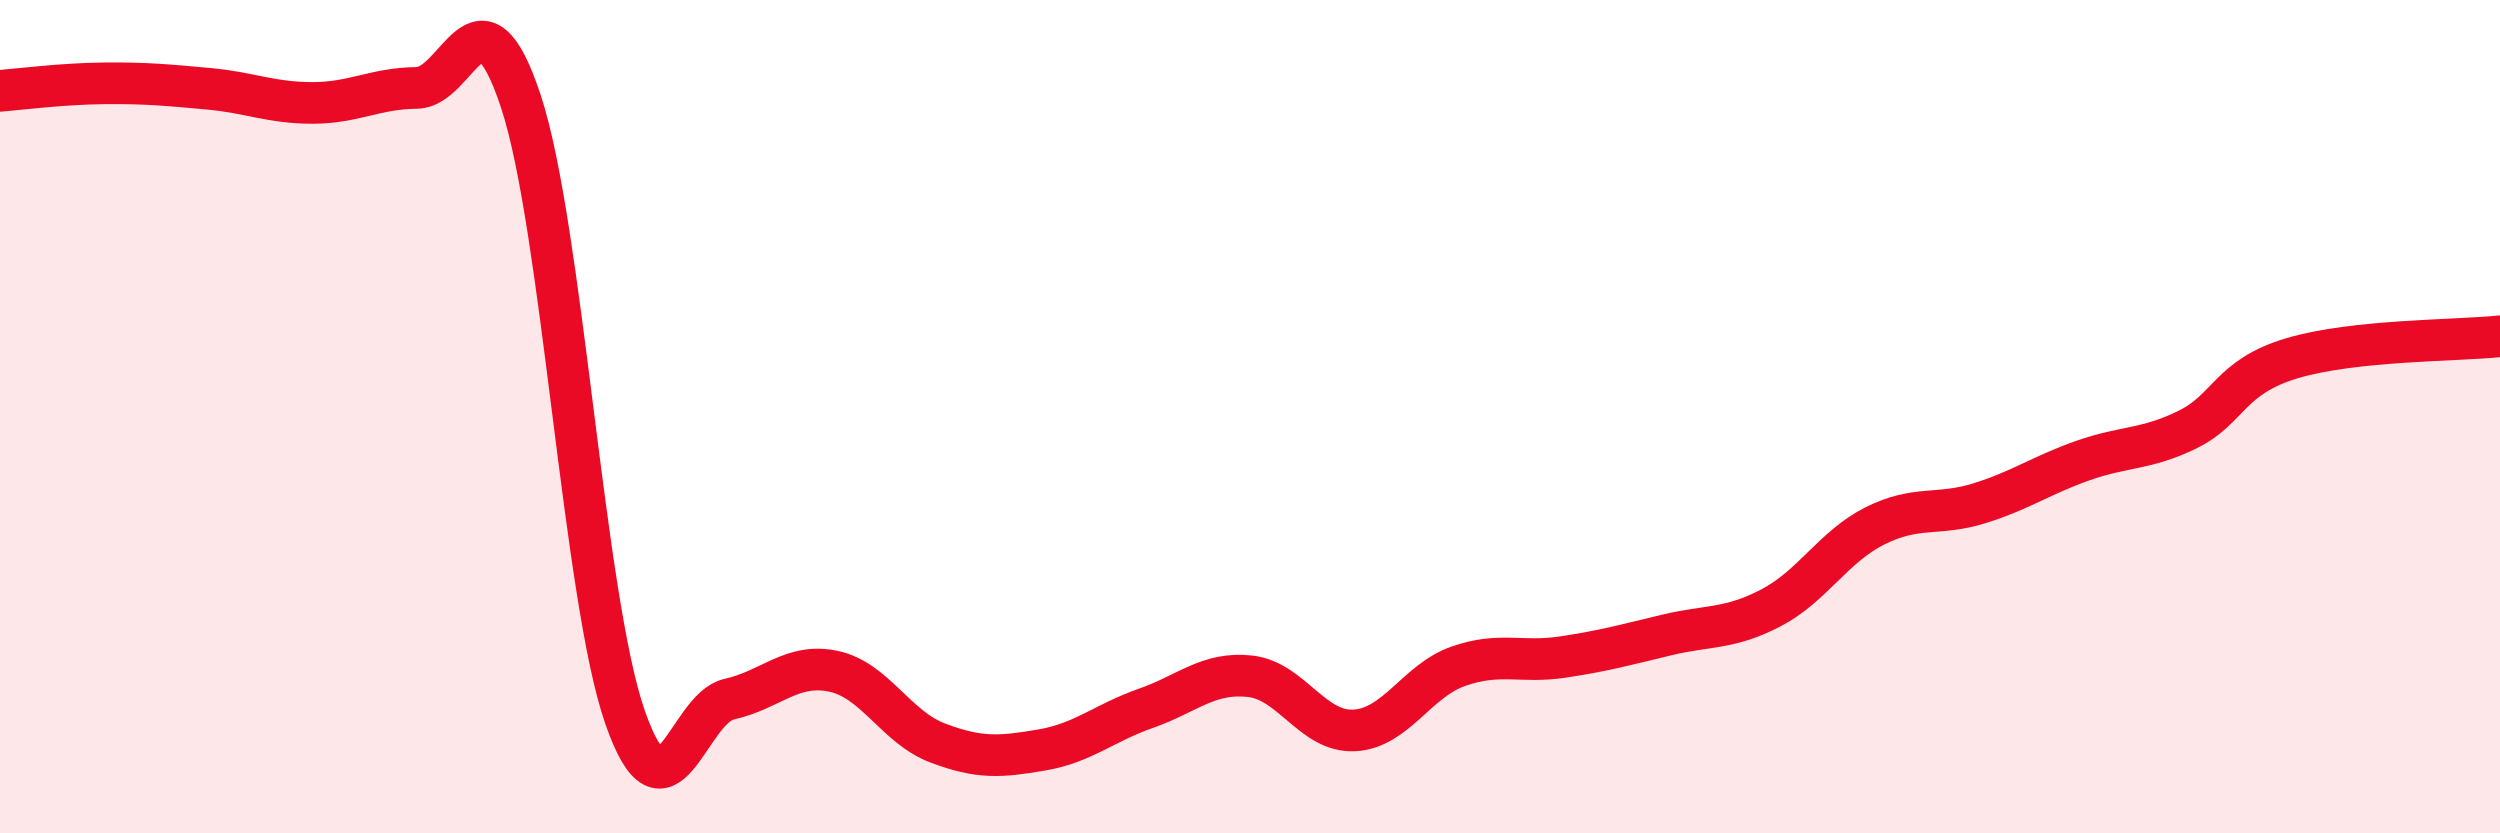
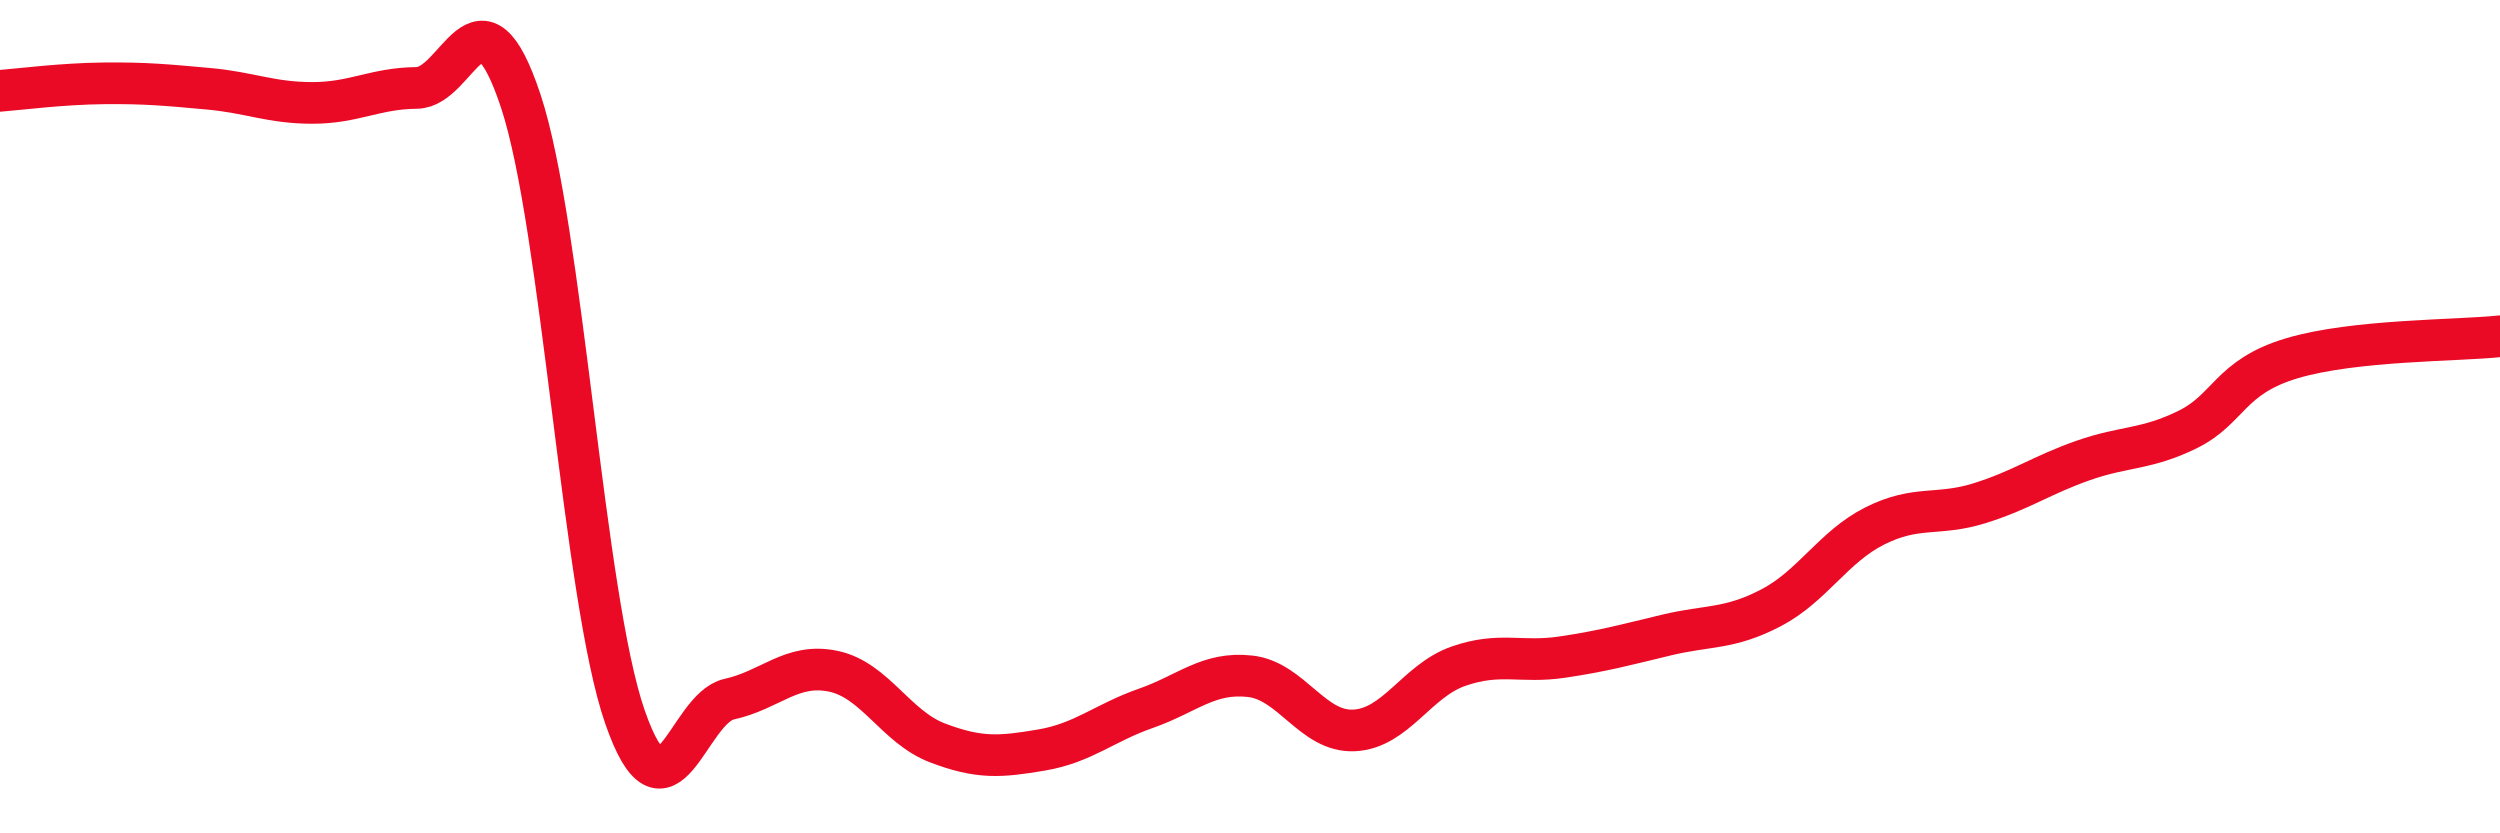
<svg xmlns="http://www.w3.org/2000/svg" width="60" height="20" viewBox="0 0 60 20">
-   <path d="M 0,2.18 C 0.5,2.14 1.5,2.01 2.5,2 C 3.5,1.99 4,2.04 5,2.13 C 6,2.22 6.5,2.47 7.5,2.47 C 8.5,2.47 9,2.12 10,2.11 C 11,2.1 11.5,-0.59 12.5,2.43 C 13.5,5.45 14,14.34 15,17.21 C 16,20.08 16.5,17 17.5,16.78 C 18.5,16.56 19,15.9 20,16.11 C 21,16.32 21.5,17.45 22.5,17.83 C 23.5,18.21 24,18.17 25,18 C 26,17.83 26.5,17.35 27.5,17 C 28.5,16.65 29,16.12 30,16.23 C 31,16.34 31.5,17.58 32.5,17.53 C 33.5,17.48 34,16.34 35,15.99 C 36,15.64 36.5,15.92 37.5,15.77 C 38.5,15.62 39,15.48 40,15.24 C 41,15 41.5,15.11 42.5,14.59 C 43.5,14.07 44,13.12 45,12.62 C 46,12.12 46.5,12.39 47.5,12.08 C 48.5,11.77 49,11.4 50,11.05 C 51,10.7 51.5,10.8 52.5,10.31 C 53.5,9.82 53.5,9.05 55,8.6 C 56.5,8.15 59,8.18 60,8.07L60 20L0 20Z" fill="#EB0A25" opacity="0.1" stroke-linecap="round" stroke-linejoin="round" />
  <path d="M 0,2.18 C 0.5,2.14 1.5,2.01 2.5,2 C 3.5,1.99 4,2.04 5,2.13 C 6,2.22 6.5,2.47 7.5,2.47 C 8.5,2.47 9,2.12 10,2.11 C 11,2.1 11.5,-0.59 12.5,2.43 C 13.5,5.45 14,14.34 15,17.21 C 16,20.08 16.5,17 17.5,16.78 C 18.5,16.56 19,15.9 20,16.11 C 21,16.32 21.5,17.45 22.5,17.83 C 23.5,18.21 24,18.17 25,18 C 26,17.83 26.5,17.35 27.5,17 C 28.5,16.65 29,16.12 30,16.23 C 31,16.34 31.5,17.58 32.5,17.53 C 33.5,17.48 34,16.34 35,15.99 C 36,15.64 36.5,15.92 37.5,15.77 C 38.5,15.62 39,15.48 40,15.24 C 41,15 41.5,15.11 42.5,14.59 C 43.5,14.07 44,13.12 45,12.62 C 46,12.12 46.5,12.39 47.5,12.08 C 48.5,11.77 49,11.4 50,11.05 C 51,10.7 51.5,10.8 52.5,10.31 C 53.5,9.82 53.5,9.05 55,8.6 C 56.5,8.15 59,8.18 60,8.07" stroke="#EB0A25" stroke-width="1" fill="none" stroke-linecap="round" stroke-linejoin="round" />
</svg>